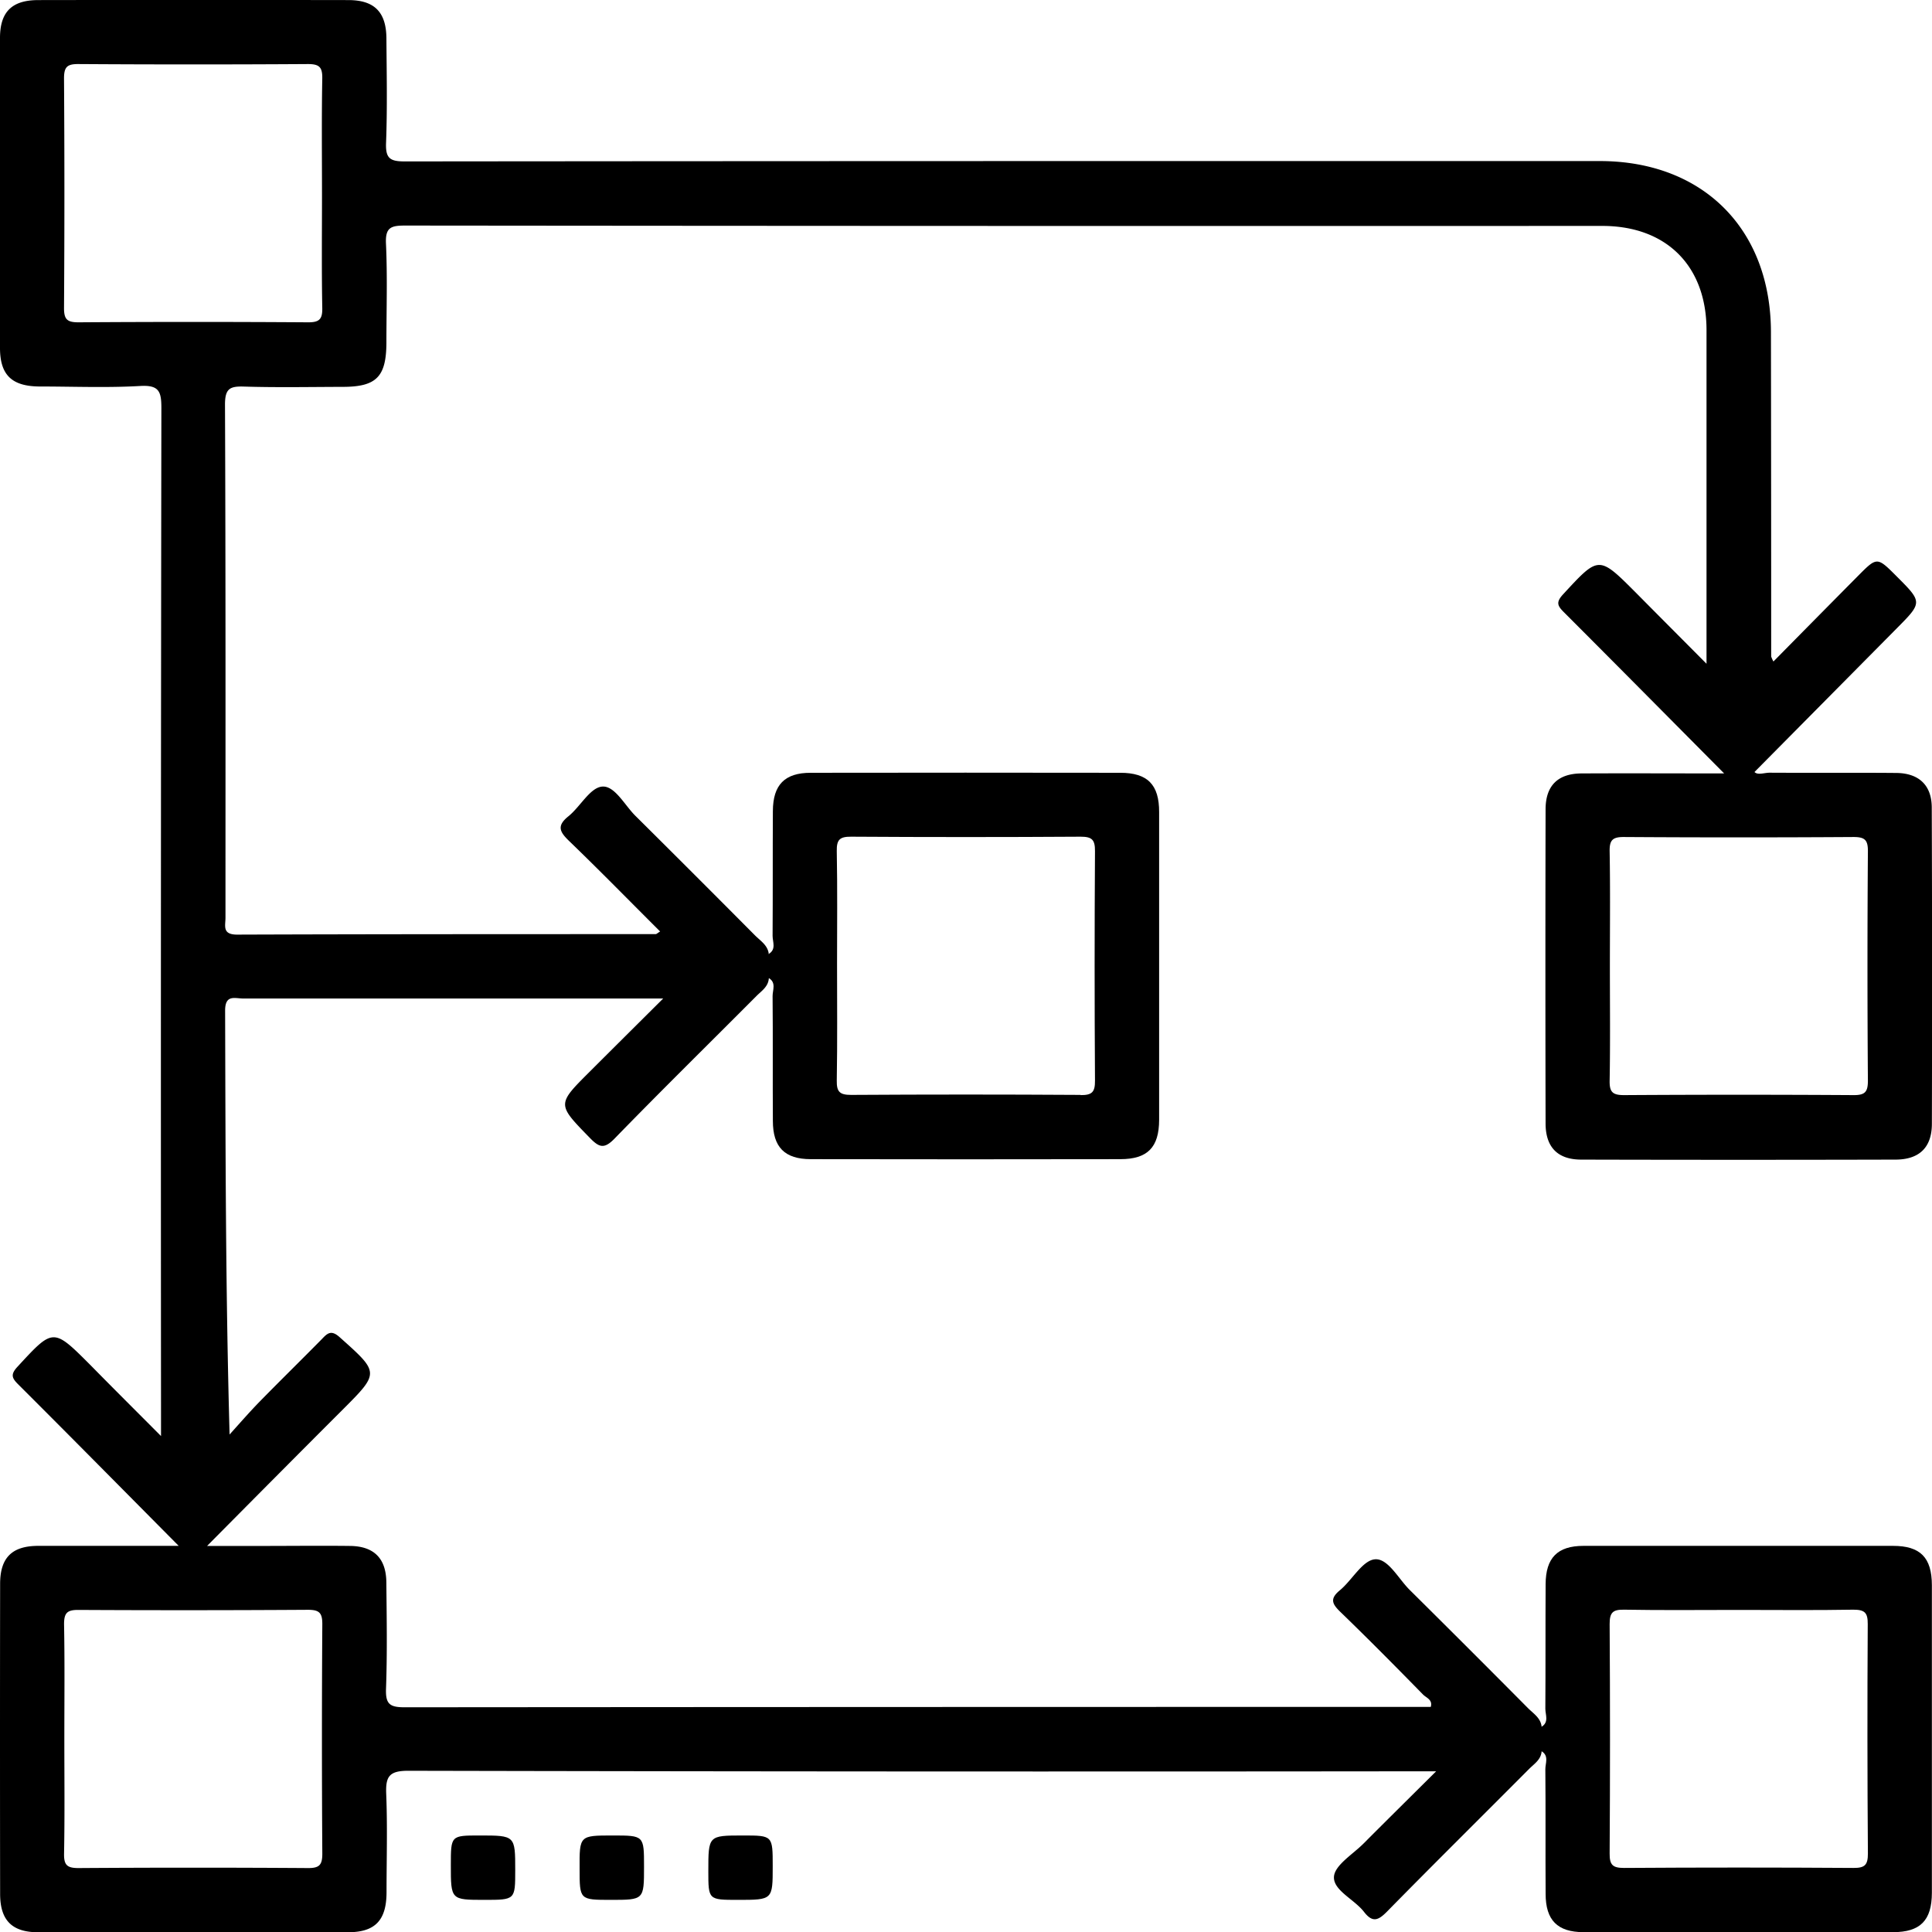
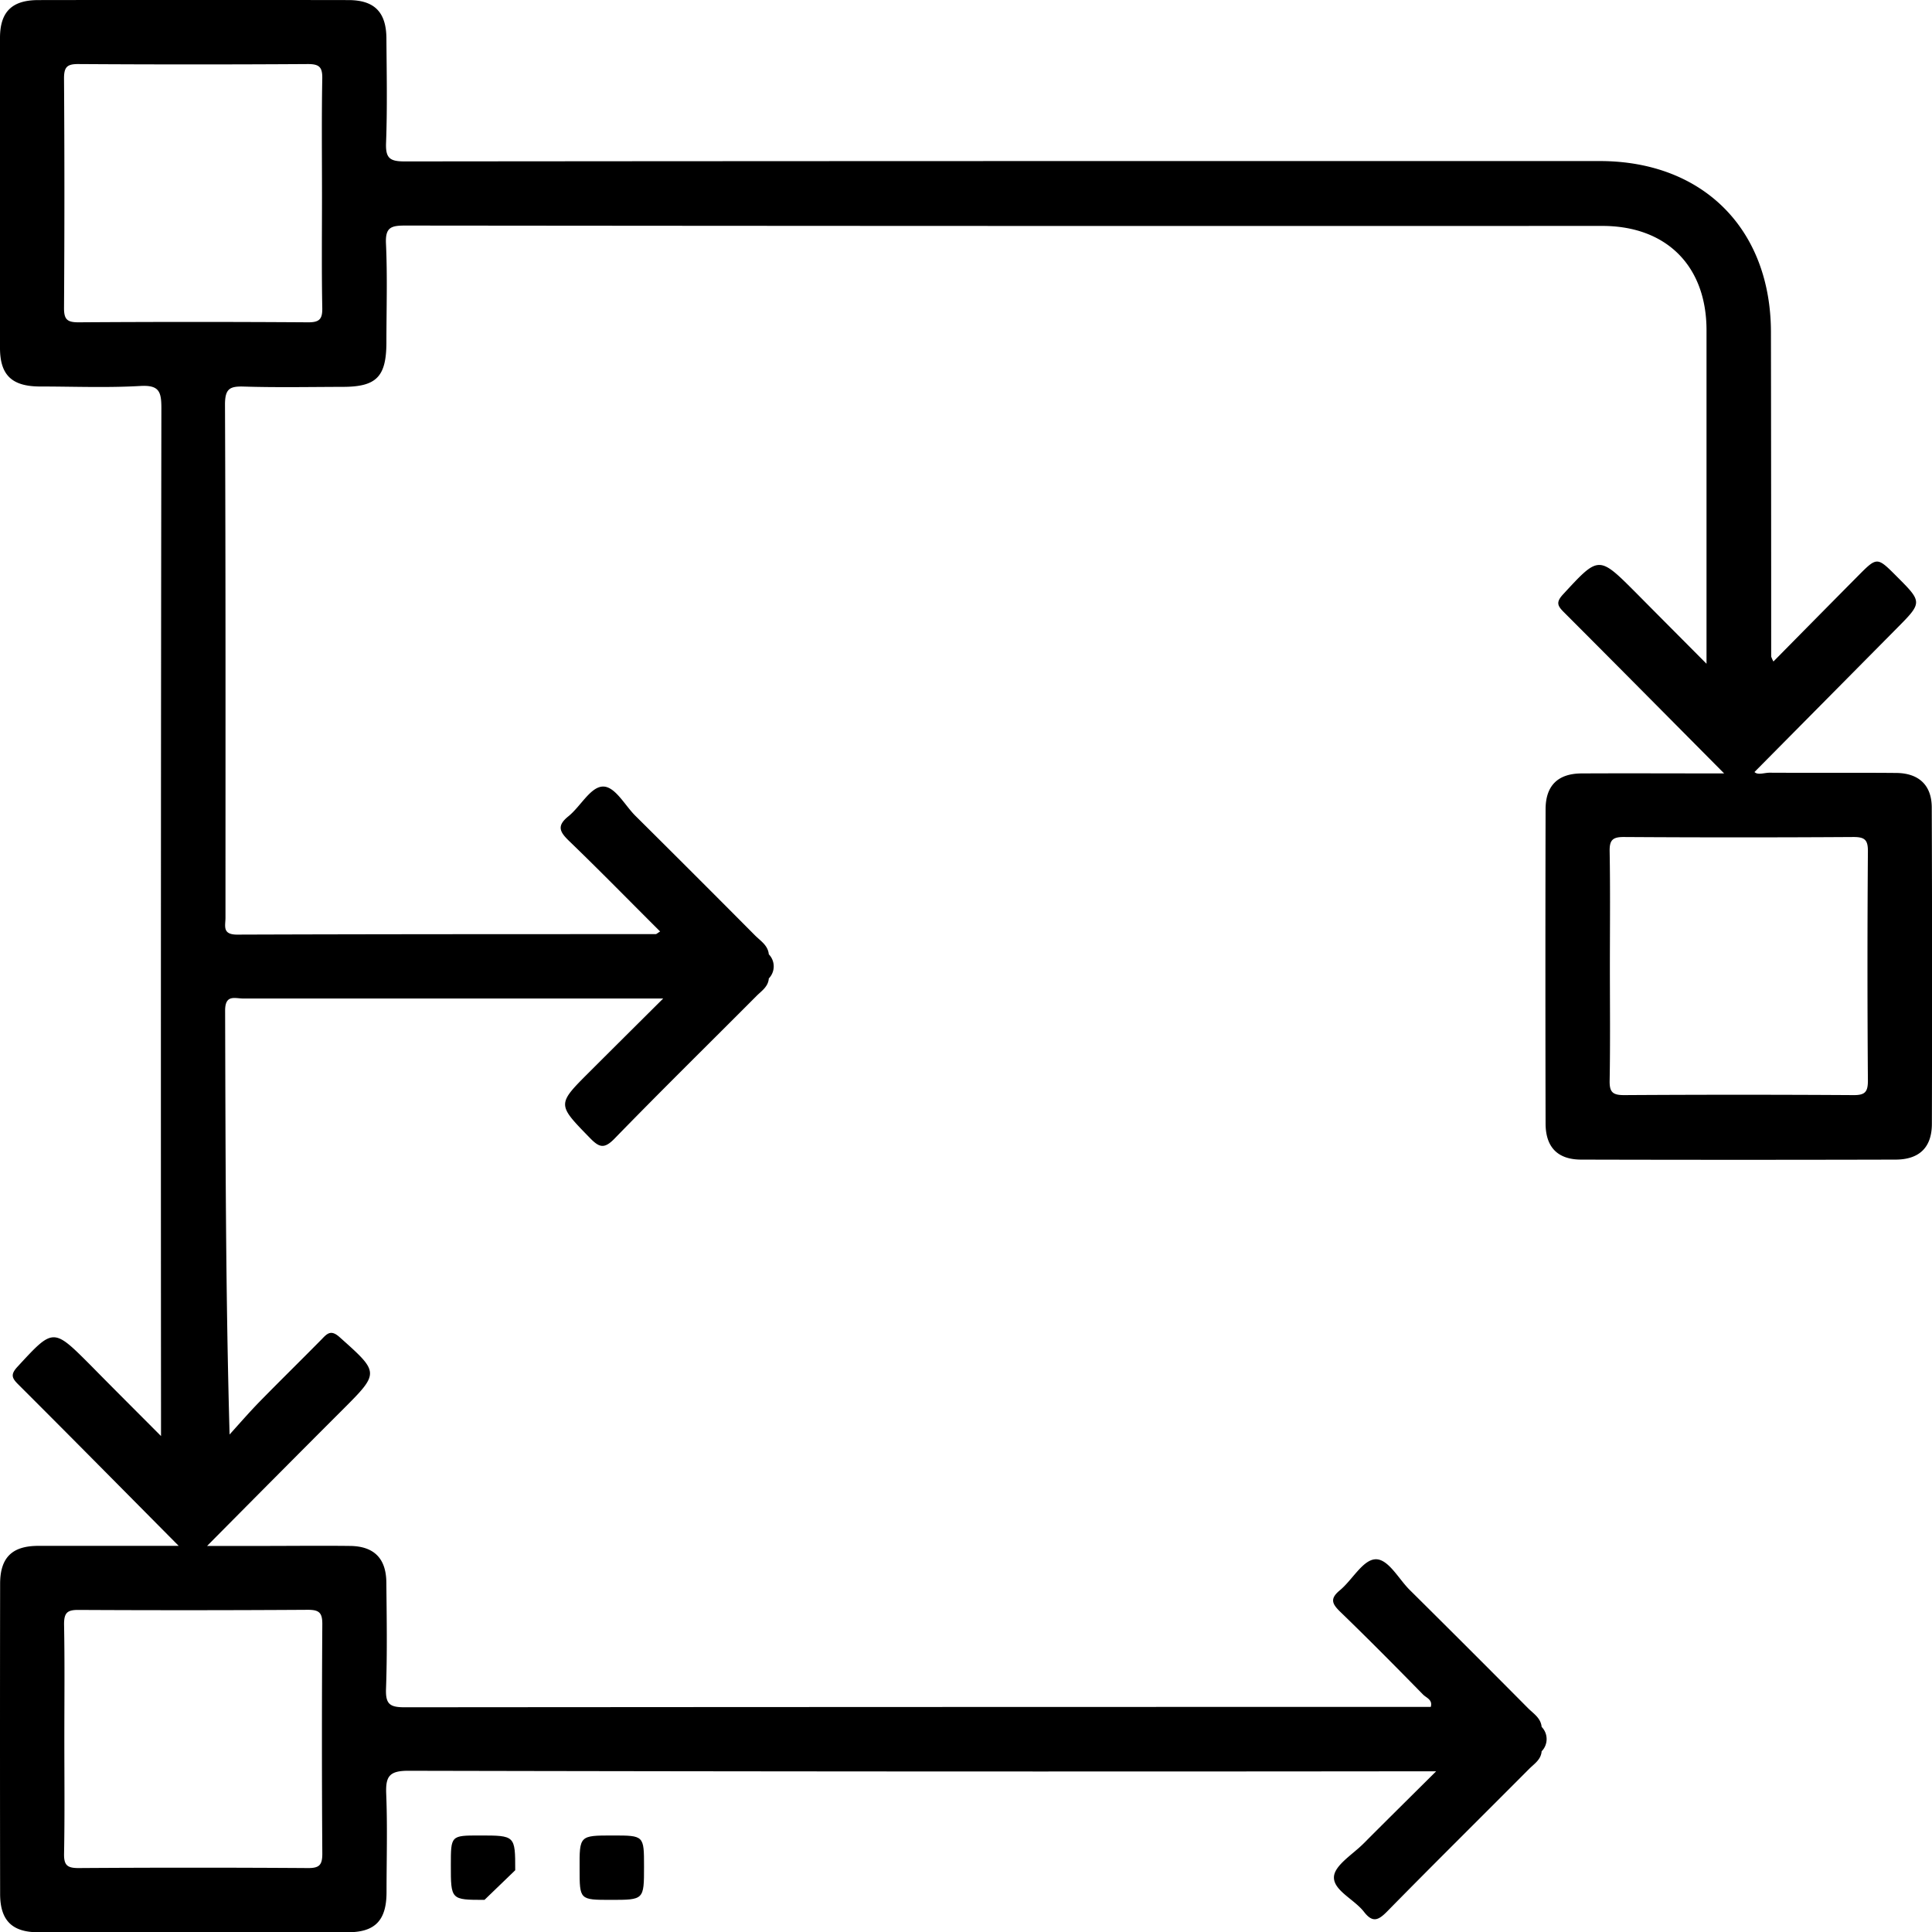
<svg xmlns="http://www.w3.org/2000/svg" data-name="Camada 1" viewBox="0 0 479.83 479.86">
-   <path d="M186.42,627.92c-8.36,0-8.36,0-8.36-8.63,0-7.36,0-7.36,7.13-7.36,8.86,0,8.86,0,8.86,8.63C194.05,627.92,194.05,627.92,186.42,627.92Z" transform="translate(-66.09 -156.07)" />
+   <path d="M186.42,627.92c-8.36,0-8.36,0-8.36-8.63,0-7.36,0-7.36,7.13-7.36,8.86,0,8.86,0,8.86,8.63Z" transform="translate(-66.09 -156.07)" />
  <path d="M218.28,611.93c7.76,0,7.76,0,7.76,7.73,0,8.26,0,8.26-8.24,8.26-7.76,0-7.76,0-7.76-7.74C210,611.93,210,611.93,218.28,611.93Z" transform="translate(-66.09 -156.07)" />
-   <path d="M258,619.56c0,8.36,0,8.36-8.63,8.36-7.36,0-7.36,0-7.36-7.14,0-8.85,0-8.85,8.63-8.85C258,611.93,258,611.93,258,619.56Z" transform="translate(-66.09 -156.07)" />
  <path d="M545.86,356.65c0-5.54-3.18-8.55-8.79-8.61-10.49-.09-21,0-31.48-.06-1.36,0-2.92.66-3.76-.17Q519.47,330,537,312.3c6.59-6.64,6.61-6.62.11-13.12-4.82-4.83-4.84-4.84-9.57-.07-6.94,7-13.85,14-21,21.25a7.39,7.39,0,0,1-.56-1.24q0-40.25-.06-80.47c0-25.67-16.86-42.56-42.47-42.58q-54.72,0-109.45,0-93.71,0-187.4.09c-3.69,0-4.77-.79-4.63-4.58.33-8.65.15-17.32.09-26-.05-6.53-3-9.48-9.44-9.49q-38.48-.06-77,0c-6.56,0-9.52,2.91-9.53,9.38q-.06,38.49,0,77c0,6.75,2.94,9.55,9.85,9.59,8.33,0,16.67.35,25-.13,4.69-.27,5.23,1.42,5.23,5.51q-.18,124.7-.09,249.4v5.89c-6.39-6.42-12-12-17.55-17.65-9.28-9.29-9.2-9.21-18.12.46-1.79,1.94-1.32,2.83.21,4.36C83.87,513.12,97,526.43,110.47,540c-11.67,0-23.26,0-34.86,0-6.54,0-9.48,2.92-9.49,9.42q-.06,38.49,0,77c0,6.55,2.92,9.53,9.39,9.54q38.47.06,77,0c6.74,0,9.55-2.95,9.58-9.86,0-8.16.25-16.33-.08-24.48-.17-4.29.69-5.77,5.48-5.76q124.68.27,249.37.13h5.91c-6.54,6.5-12.29,12.18-18,17.91-2.69,2.71-7.24,5.43-7.38,8.32-.16,3.36,5.06,5.57,7.47,8.69,2.16,2.79,3.58,2.08,5.76-.13,11.67-11.89,23.52-23.6,35.27-35.41,1.26-1.25,2.93-2.29,3.08-4.35a4.33,4.33,0,0,0,0-6.06c-.21-2.24-2.07-3.32-3.43-4.7q-14.61-14.72-29.33-29.31c-2.82-2.79-5.4-7.89-8.65-7.61-3.09.27-5.65,5.17-8.71,7.7-2.6,2.14-1.87,3.43.19,5.42,6.94,6.71,13.73,13.58,20.49,20.48.79.8,2.43,1.27,1.9,3.06H397.89q-115.67,0-231.31.09c-3.71,0-4.75-.81-4.62-4.59.32-8.81.17-17.65.08-26.48-.06-5.89-3.06-8.91-8.92-9-7.33-.09-14.65,0-22,0H117.52C129,528.44,140,517.36,151.08,506.29c9.34-9.35,9.28-9.26-.65-18.13-2.06-1.84-3-1-4.36.44-5.14,5.22-10.38,10.35-15.5,15.58-2.57,2.64-5,5.44-7.46,8.16-1-35.7-1-70.49-1.11-105.28,0-4.09,2.44-3,4.52-3q49.22,0,98.42,0h5.86c-6.66,6.62-12.51,12.44-18.35,18.27-8.07,8.06-8,8,.11,16.32,2.33,2.41,3.57,2.86,6.16.2,11.61-11.94,23.49-23.61,35.24-35.41,1.25-1.26,2.92-2.29,3.07-4.36a4.3,4.3,0,0,0,0-6c-.21-2.24-2.07-3.33-3.43-4.7q-14.79-14.89-29.69-29.68c-2.7-2.67-5.16-7.57-8.3-7.27-3,.29-5.4,5-8.37,7.39s-2.11,3.89.22,6.14c7.61,7.34,15,14.9,22.58,22.45-.63.38-.88.66-1.13.66-34.65,0-69.3,0-103.94.12-3.76,0-2.87-2.23-2.88-4.2,0-42.49.06-85-.12-127.45,0-4,1.25-4.57,4.74-4.46,8.16.25,16.32.09,24.49.07,8.41,0,10.85-2.51,10.86-11.09,0-8.17.27-16.34-.11-24.49-.18-4,1.22-4.48,4.73-4.48q148.67.15,297.34.09c15.94,0,25.87,9.93,25.9,25.84q0,37,0,74v8.9c-6.38-6.42-11.95-12-17.54-17.65-9.28-9.29-9.2-9.22-18.12.45-1.78,1.94-1.33,2.82.2,4.36,13.24,13.25,26.41,26.55,39.84,40.08-11.82,0-23.58-.06-35.35,0-5.9,0-9,3-9,8.91q-.09,39,0,78c0,5.92,3,9,8.87,9q39,.1,78,0c5.93,0,9.05-3,9.07-8.85Q546,395.89,545.86,356.65ZM142.56,555.88c2.82,0,3.59.74,3.58,3.57q-.19,28.49,0,57c0,2.82-.75,3.59-3.57,3.57q-28.48-.19-57,0c-2.81,0-3.62-.74-3.57-3.57.18-9.49.07-19,.07-28.48s.11-19-.07-28.49c0-2.82.75-3.59,3.57-3.57Q114.09,556.06,142.56,555.88Zm0-319.76q-28.47-.19-57,0c-2.82,0-3.58-.75-3.57-3.57q.19-28.49,0-57c0-2.83.75-3.59,3.57-3.57q28.49.18,57,0c2.82,0,3.62.75,3.57,3.57-.18,9.66-.07,19.32-.07,29,0,9.32-.11,18.65.07,28C146.19,235.38,145.38,236.14,142.56,236.12ZM530,424.48c0,2.82-.75,3.59-3.57,3.57q-28.48-.18-57,0c-2.82,0-3.62-.74-3.57-3.57.17-9.49.06-19,.06-28.48s.11-19-.06-28.48c-.05-2.83.75-3.59,3.57-3.57q28.49.18,57,0c2.82,0,3.59.74,3.57,3.56Q529.79,396,530,424.48Z" transform="translate(-66.09 -156.07)" />
-   <path d="M344.32,348q-38.44-.06-76.88,0c-6.48,0-9.37,3-9.4,9.5-.06,10.32,0,20.64-.07,31,0,1.49.95,3.33-.94,4.48v6c1.9,1.15.93,3,.94,4.48.1,10.32,0,20.64.07,31,0,6.53,2.93,9.49,9.4,9.5q38.44.07,76.88,0c6.78,0,9.64-2.92,9.65-9.78q0-38.19,0-76.39C354,350.94,351.1,348,344.32,348Zm-9.84,80q-28.49-.18-57,0c-2.83,0-3.62-.75-3.57-3.57.17-9.66.07-19.32.07-29,0-9.33.11-18.66-.07-28-.05-2.83.75-3.58,3.57-3.56q28.49.18,57,0c2.82,0,3.58.76,3.56,3.58q-.18,28.49,0,57C338.07,427.31,337.3,428.07,334.48,428.05Z" transform="translate(-66.09 -156.07)" />
-   <path d="M536.24,540q-38.44,0-76.88,0c-6.48,0-9.37,3-9.4,9.5-.06,10.32,0,20.63-.07,30.95,0,1.49.95,3.33-.94,4.48V591c1.89,1.15.93,3,.94,4.48.1,10.31,0,20.63.07,30.95,0,6.53,2.93,9.5,9.4,9.51q38.44.06,76.88,0c6.78,0,9.64-2.91,9.65-9.78q0-38.19,0-76.38C545.88,542.87,543,540,536.24,540ZM530,616.42c0,2.82-.75,3.59-3.57,3.57q-28.48-.19-57,0c-2.82,0-3.59-.75-3.57-3.57q.18-28.49,0-57c0-2.82.74-3.62,3.57-3.57,9.49.17,19,.06,28.48.06s19,.11,28.48-.06c2.83,0,3.59.75,3.57,3.57Q529.79,587.94,530,616.42Z" transform="translate(-66.09 -156.07)" />
</svg>